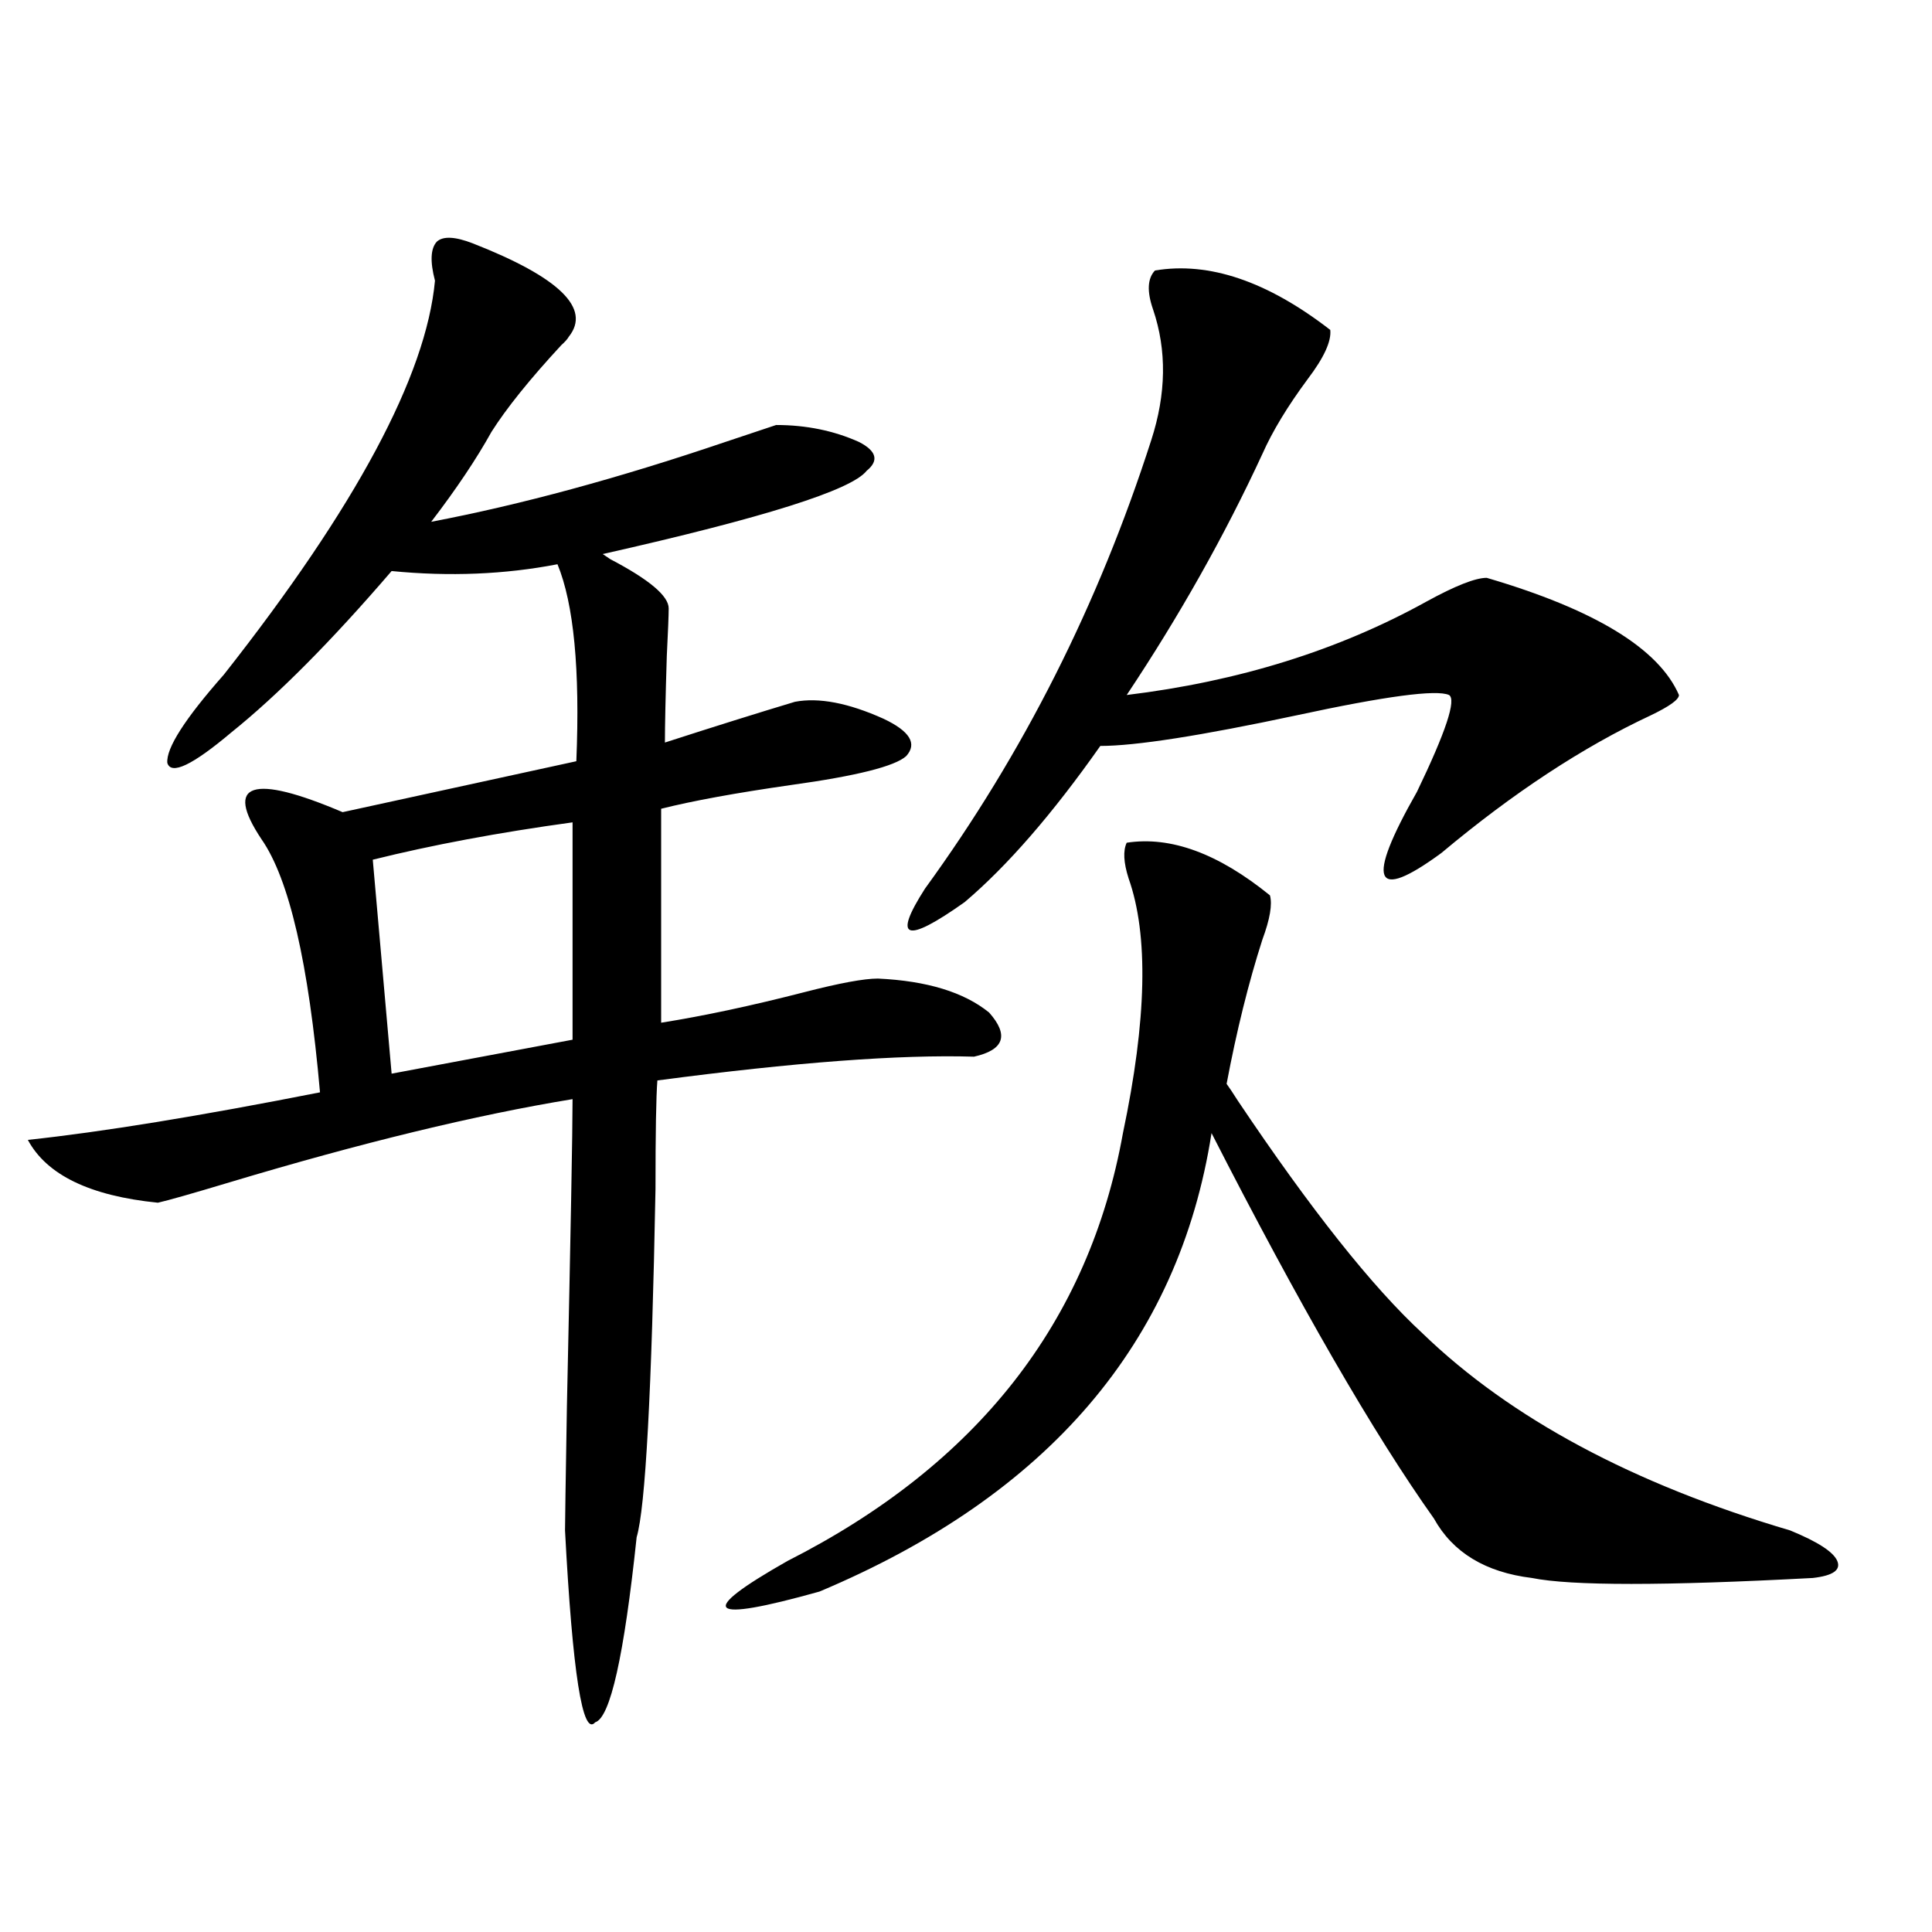
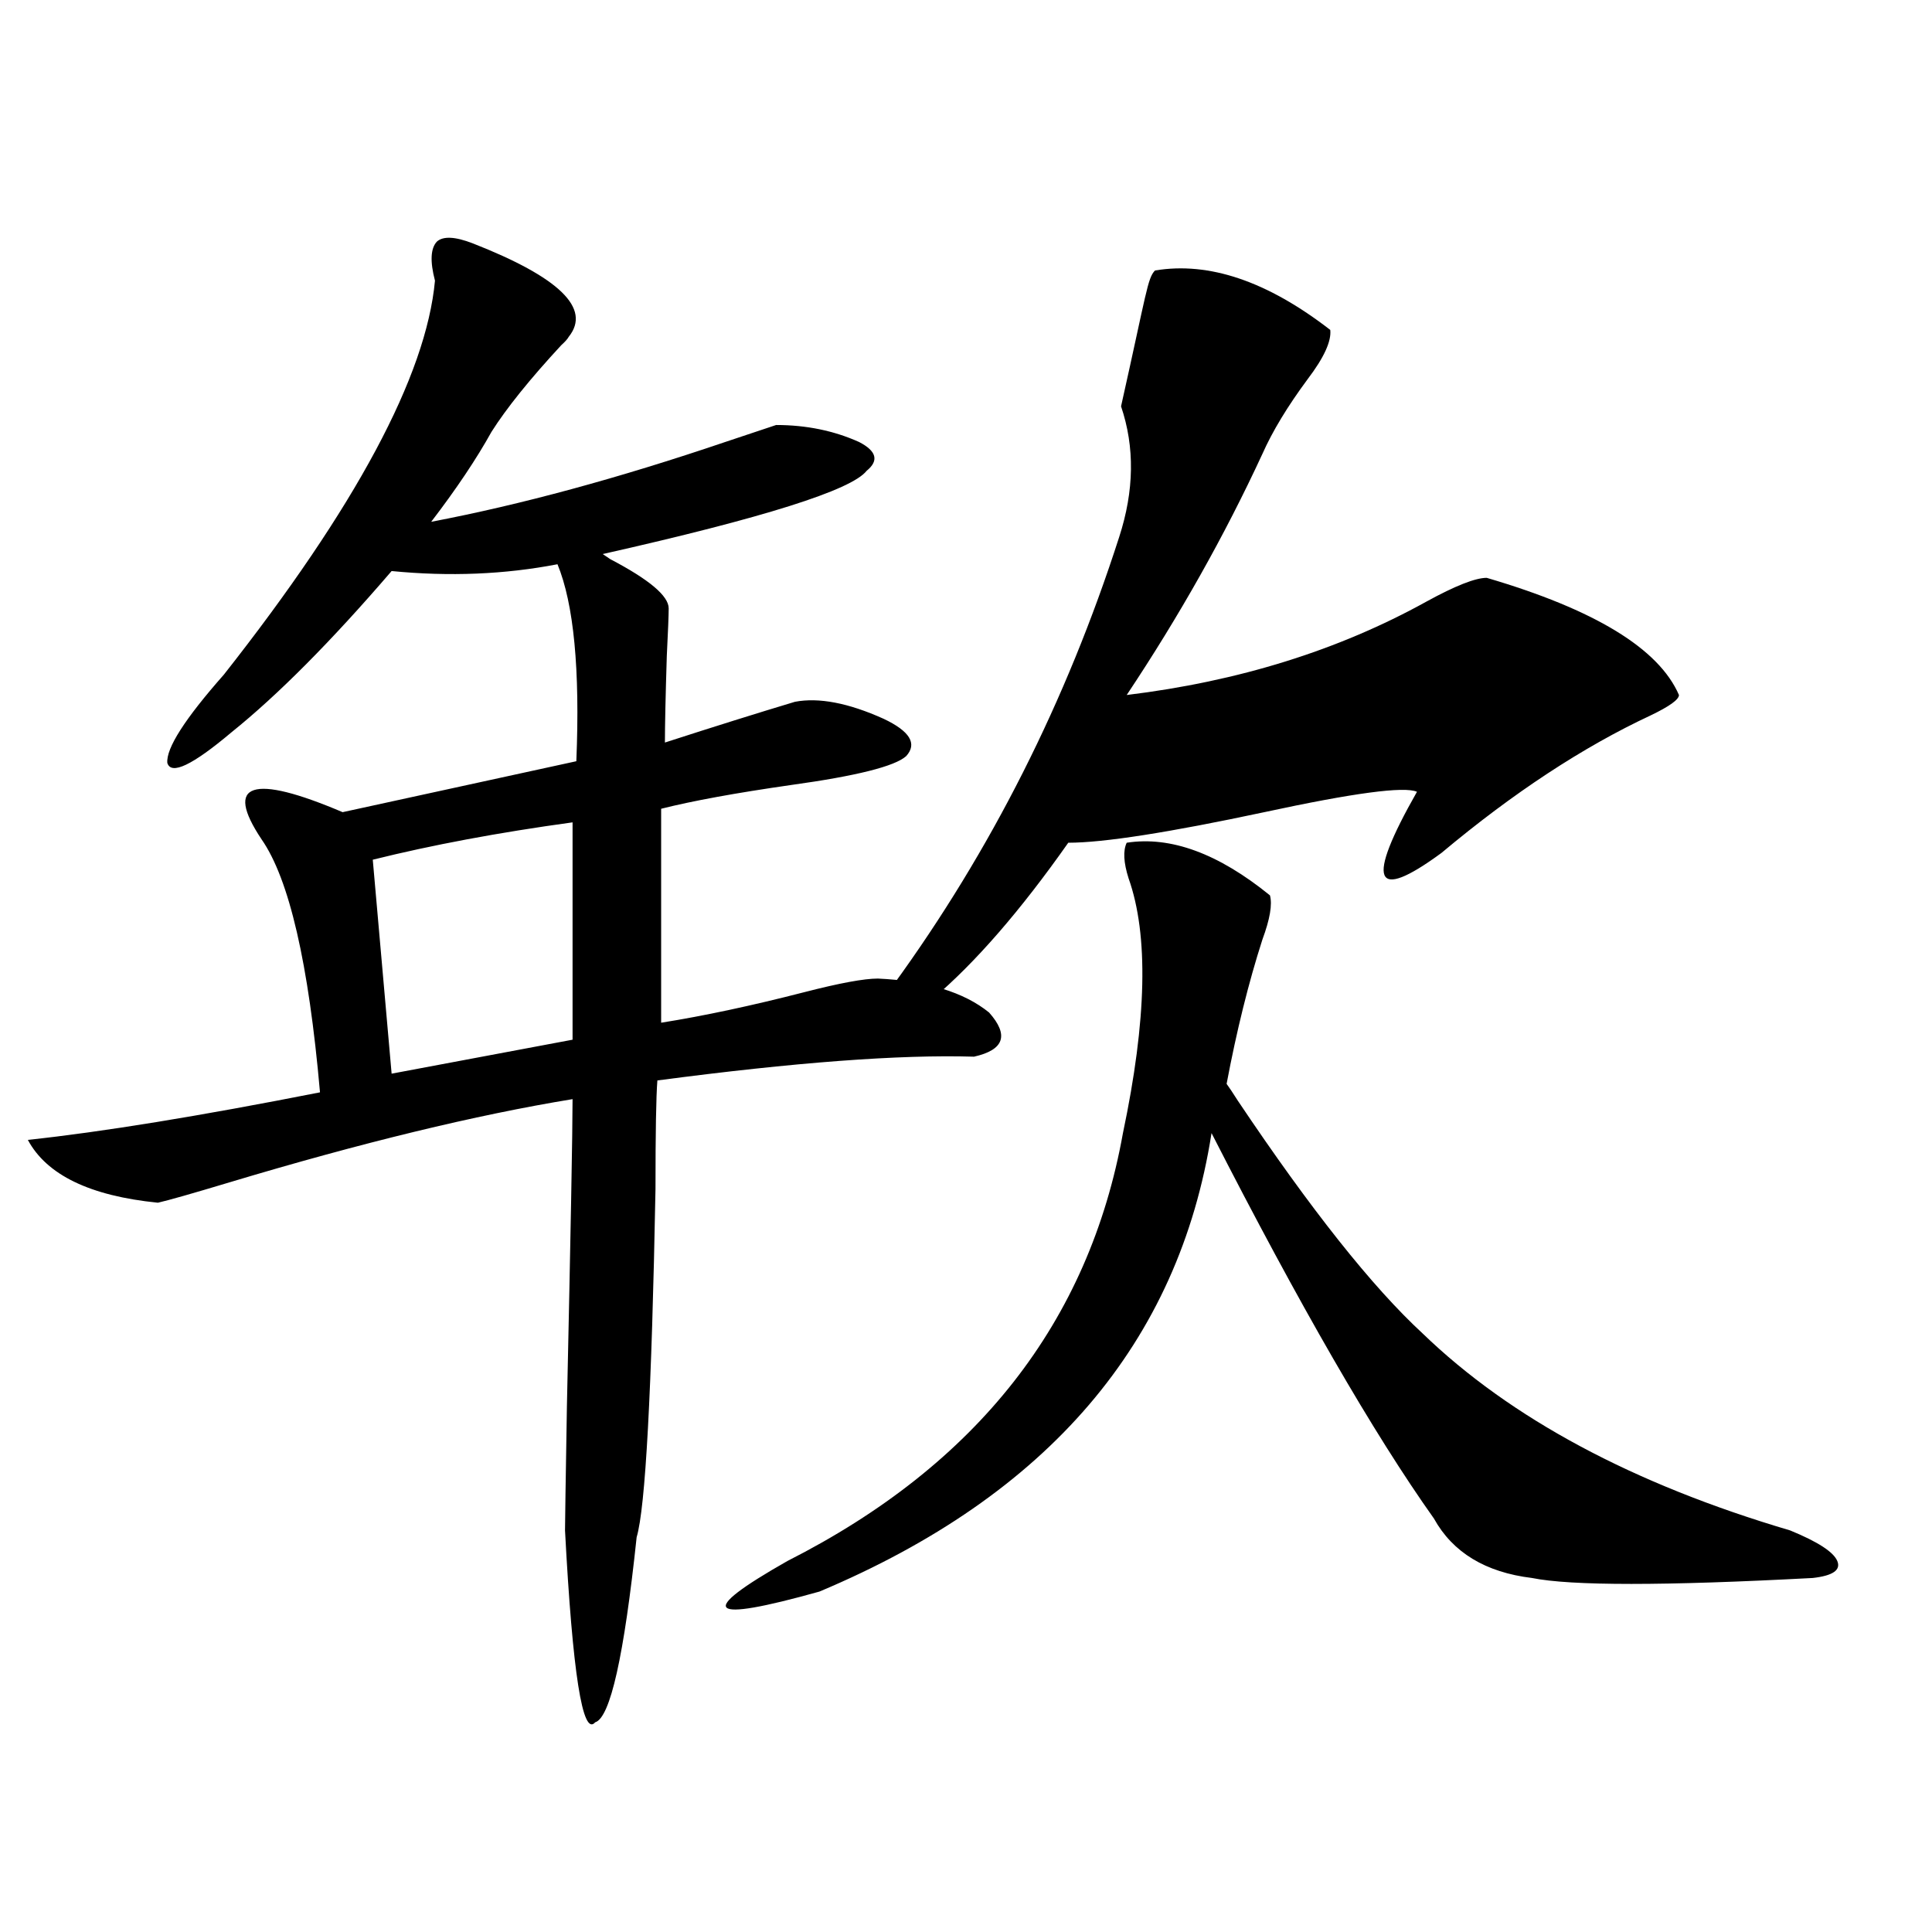
<svg xmlns="http://www.w3.org/2000/svg" version="1.1" id="图层_1" x="0px" y="0px" width="1000px" height="1000px" viewBox="0 0 1000 1000" enable-background="new 0 0 1000 1000" xml:space="preserve">
-   <path d="M294.407,174.281c-0.655,1.181-1.951,2.637-3.902,4.395c-16.265,17.578-28.292,32.52-36.097,44.824  c-7.805,14.063-18.216,29.595-31.219,46.582c46.173-8.789,96.903-22.55,152.191-41.309c12.348-4.093,21.128-7.031,26.341-8.789  c15.609,0,29.908,2.938,42.926,8.789c9.101,4.696,10.396,9.668,3.902,14.941c-7.805,9.97-53.337,24.321-136.582,43.066l3.902,2.637  c20.152,10.547,30.243,19.048,30.243,25.488c0,3.516-0.335,11.728-0.976,24.609c-0.655,21.094-0.976,36.035-0.976,44.824  c25.365-8.198,47.804-15.229,67.315-21.094c12.348-2.335,27.637,0.591,45.853,8.789c13.658,6.454,17.561,12.896,11.707,19.336  c-5.854,5.273-25.7,10.259-59.511,14.941c-28.627,4.106-51.065,8.212-67.315,12.305v110.742c22.104-3.516,46.828-8.789,74.145-15.82  c18.201-4.683,30.884-7.031,38.048-7.031c25.365,1.181,44.542,7.031,57.56,17.578c10.396,11.728,7.805,19.336-7.805,22.852  c-38.383-1.167-93.016,2.938-163.898,12.305c-0.655,8.212-0.976,26.958-0.976,56.25c-1.951,104.892-5.213,164.946-9.756,180.176  c-6.509,61.523-13.658,93.452-21.463,95.801c-6.509,7.608-11.707-25.488-15.609-99.316c0-3.516,0.32-24.897,0.976-64.16  c1.951-89.648,2.927-142.671,2.927-159.082c-50.09,8.212-109.266,22.563-177.557,43.066c-19.512,5.864-31.874,9.38-37.072,10.547  c-35.121-3.516-57.56-14.351-67.315-32.52c38.368-4.093,88.778-12.305,151.216-24.609c-5.854-66.797-15.944-110.44-30.243-130.957  c-9.756-14.64-11.066-23.14-3.902-25.488c7.149-2.335,22.438,1.47,45.853,11.426l120.973-26.367  c1.951-47.461-1.311-81.437-9.756-101.953c-27.316,5.273-55.943,6.454-85.852,3.516c-31.219,36.337-58.87,64.16-82.925,83.496  c-20.167,17.001-31.219,22.274-33.17,15.82c-0.655-7.608,9.101-22.852,29.268-45.703c68.291-86.71,104.708-154.688,109.266-203.906  c-2.606-9.956-2.286-16.699,0.976-20.215c3.247-2.925,9.421-2.637,18.536,0.879C289.529,143.52,306.114,159.642,294.407,174.281z   M296.358,425.648c-38.383,5.273-72.849,11.728-103.412,19.336l9.756,110.742l93.656-17.578V425.648z M583.181,436.195  c22.759-3.516,47.469,5.575,74.145,27.246c1.296,4.696,0,12.305-3.902,22.852c-7.164,22.274-13.338,47.173-18.536,74.707  c1.296,1.758,3.247,4.696,5.854,8.789c37.713,56.25,69.587,96.392,95.607,120.41c45.518,43.945,108.931,77.935,190.239,101.953  c14.299,5.864,22.438,11.138,24.39,15.82c1.951,4.696-2.286,7.608-12.683,8.789c-76.751,4.093-125.21,4.093-145.362,0  c-24.069-2.925-40.975-13.184-50.73-30.762c-31.219-43.945-69.602-110.44-115.119-199.512  c-16.92,108.407-84.556,187.509-202.922,237.305c-58.535,16.397-64.068,11.124-16.585-15.82  c98.199-49.796,156.094-123.624,173.654-221.484c12.348-58.585,13.323-102.53,2.927-131.836  C581.55,446.454,581.229,440.302,583.181,436.195z M597.814,140.004c27.957-4.683,58.2,5.575,90.729,30.762  c0.641,5.864-3.262,14.364-11.707,25.488c-10.411,14.063-18.216,26.958-23.414,38.672c-19.512,42.188-42.926,83.798-70.242,124.805  c57.88-7.031,109.586-23.14,155.118-48.34c14.954-8.198,25.365-12.305,31.219-12.305c55.929,16.411,89.099,36.626,99.51,60.645  c0,2.349-4.878,5.864-14.634,10.547c-35.121,16.411-71.218,40.142-108.29,71.191c-35.121,25.79-39.358,15.243-12.683-31.641  c14.954-31.05,20.487-47.749,16.585-50.098c-6.509-2.925-32.85,0.591-79.022,10.547c-49.435,10.547-83.26,15.82-101.461,15.82  c-24.725,35.156-48.139,62.114-70.242,80.859c-30.578,21.685-37.407,19.336-20.487-7.031  c50.73-69.722,89.754-147.065,117.07-232.031c7.805-24.019,8.125-46.582,0.976-67.676  C593.577,150.853,593.912,144.11,597.814,140.004z" />
+   <path d="M294.407,174.281c-0.655,1.181-1.951,2.637-3.902,4.395c-16.265,17.578-28.292,32.52-36.097,44.824  c-7.805,14.063-18.216,29.595-31.219,46.582c46.173-8.789,96.903-22.55,152.191-41.309c12.348-4.093,21.128-7.031,26.341-8.789  c15.609,0,29.908,2.938,42.926,8.789c9.101,4.696,10.396,9.668,3.902,14.941c-7.805,9.97-53.337,24.321-136.582,43.066l3.902,2.637  c20.152,10.547,30.243,19.048,30.243,25.488c0,3.516-0.335,11.728-0.976,24.609c-0.655,21.094-0.976,36.035-0.976,44.824  c25.365-8.198,47.804-15.229,67.315-21.094c12.348-2.335,27.637,0.591,45.853,8.789c13.658,6.454,17.561,12.896,11.707,19.336  c-5.854,5.273-25.7,10.259-59.511,14.941c-28.627,4.106-51.065,8.212-67.315,12.305v110.742c22.104-3.516,46.828-8.789,74.145-15.82  c18.201-4.683,30.884-7.031,38.048-7.031c25.365,1.181,44.542,7.031,57.56,17.578c10.396,11.728,7.805,19.336-7.805,22.852  c-38.383-1.167-93.016,2.938-163.898,12.305c-0.655,8.212-0.976,26.958-0.976,56.25c-1.951,104.892-5.213,164.946-9.756,180.176  c-6.509,61.523-13.658,93.452-21.463,95.801c-6.509,7.608-11.707-25.488-15.609-99.316c0-3.516,0.32-24.897,0.976-64.16  c1.951-89.648,2.927-142.671,2.927-159.082c-50.09,8.212-109.266,22.563-177.557,43.066c-19.512,5.864-31.874,9.38-37.072,10.547  c-35.121-3.516-57.56-14.351-67.315-32.52c38.368-4.093,88.778-12.305,151.216-24.609c-5.854-66.797-15.944-110.44-30.243-130.957  c-9.756-14.64-11.066-23.14-3.902-25.488c7.149-2.335,22.438,1.47,45.853,11.426l120.973-26.367  c1.951-47.461-1.311-81.437-9.756-101.953c-27.316,5.273-55.943,6.454-85.852,3.516c-31.219,36.337-58.87,64.16-82.925,83.496  c-20.167,17.001-31.219,22.274-33.17,15.82c-0.655-7.608,9.101-22.852,29.268-45.703c68.291-86.71,104.708-154.688,109.266-203.906  c-2.606-9.956-2.286-16.699,0.976-20.215c3.247-2.925,9.421-2.637,18.536,0.879C289.529,143.52,306.114,159.642,294.407,174.281z   M296.358,425.648c-38.383,5.273-72.849,11.728-103.412,19.336l9.756,110.742l93.656-17.578V425.648z M583.181,436.195  c22.759-3.516,47.469,5.575,74.145,27.246c1.296,4.696,0,12.305-3.902,22.852c-7.164,22.274-13.338,47.173-18.536,74.707  c1.296,1.758,3.247,4.696,5.854,8.789c37.713,56.25,69.587,96.392,95.607,120.41c45.518,43.945,108.931,77.935,190.239,101.953  c14.299,5.864,22.438,11.138,24.39,15.82c1.951,4.696-2.286,7.608-12.683,8.789c-76.751,4.093-125.21,4.093-145.362,0  c-24.069-2.925-40.975-13.184-50.73-30.762c-31.219-43.945-69.602-110.44-115.119-199.512  c-16.92,108.407-84.556,187.509-202.922,237.305c-58.535,16.397-64.068,11.124-16.585-15.82  c98.199-49.796,156.094-123.624,173.654-221.484c12.348-58.585,13.323-102.53,2.927-131.836  C581.55,446.454,581.229,440.302,583.181,436.195z M597.814,140.004c27.957-4.683,58.2,5.575,90.729,30.762  c0.641,5.864-3.262,14.364-11.707,25.488c-10.411,14.063-18.216,26.958-23.414,38.672c-19.512,42.188-42.926,83.798-70.242,124.805  c57.88-7.031,109.586-23.14,155.118-48.34c14.954-8.198,25.365-12.305,31.219-12.305c55.929,16.411,89.099,36.626,99.51,60.645  c0,2.349-4.878,5.864-14.634,10.547c-35.121,16.411-71.218,40.142-108.29,71.191c-35.121,25.79-39.358,15.243-12.683-31.641  c-6.509-2.925-32.85,0.591-79.022,10.547c-49.435,10.547-83.26,15.82-101.461,15.82  c-24.725,35.156-48.139,62.114-70.242,80.859c-30.578,21.685-37.407,19.336-20.487-7.031  c50.73-69.722,89.754-147.065,117.07-232.031c7.805-24.019,8.125-46.582,0.976-67.676  C593.577,150.853,593.912,144.11,597.814,140.004z" />
</svg>